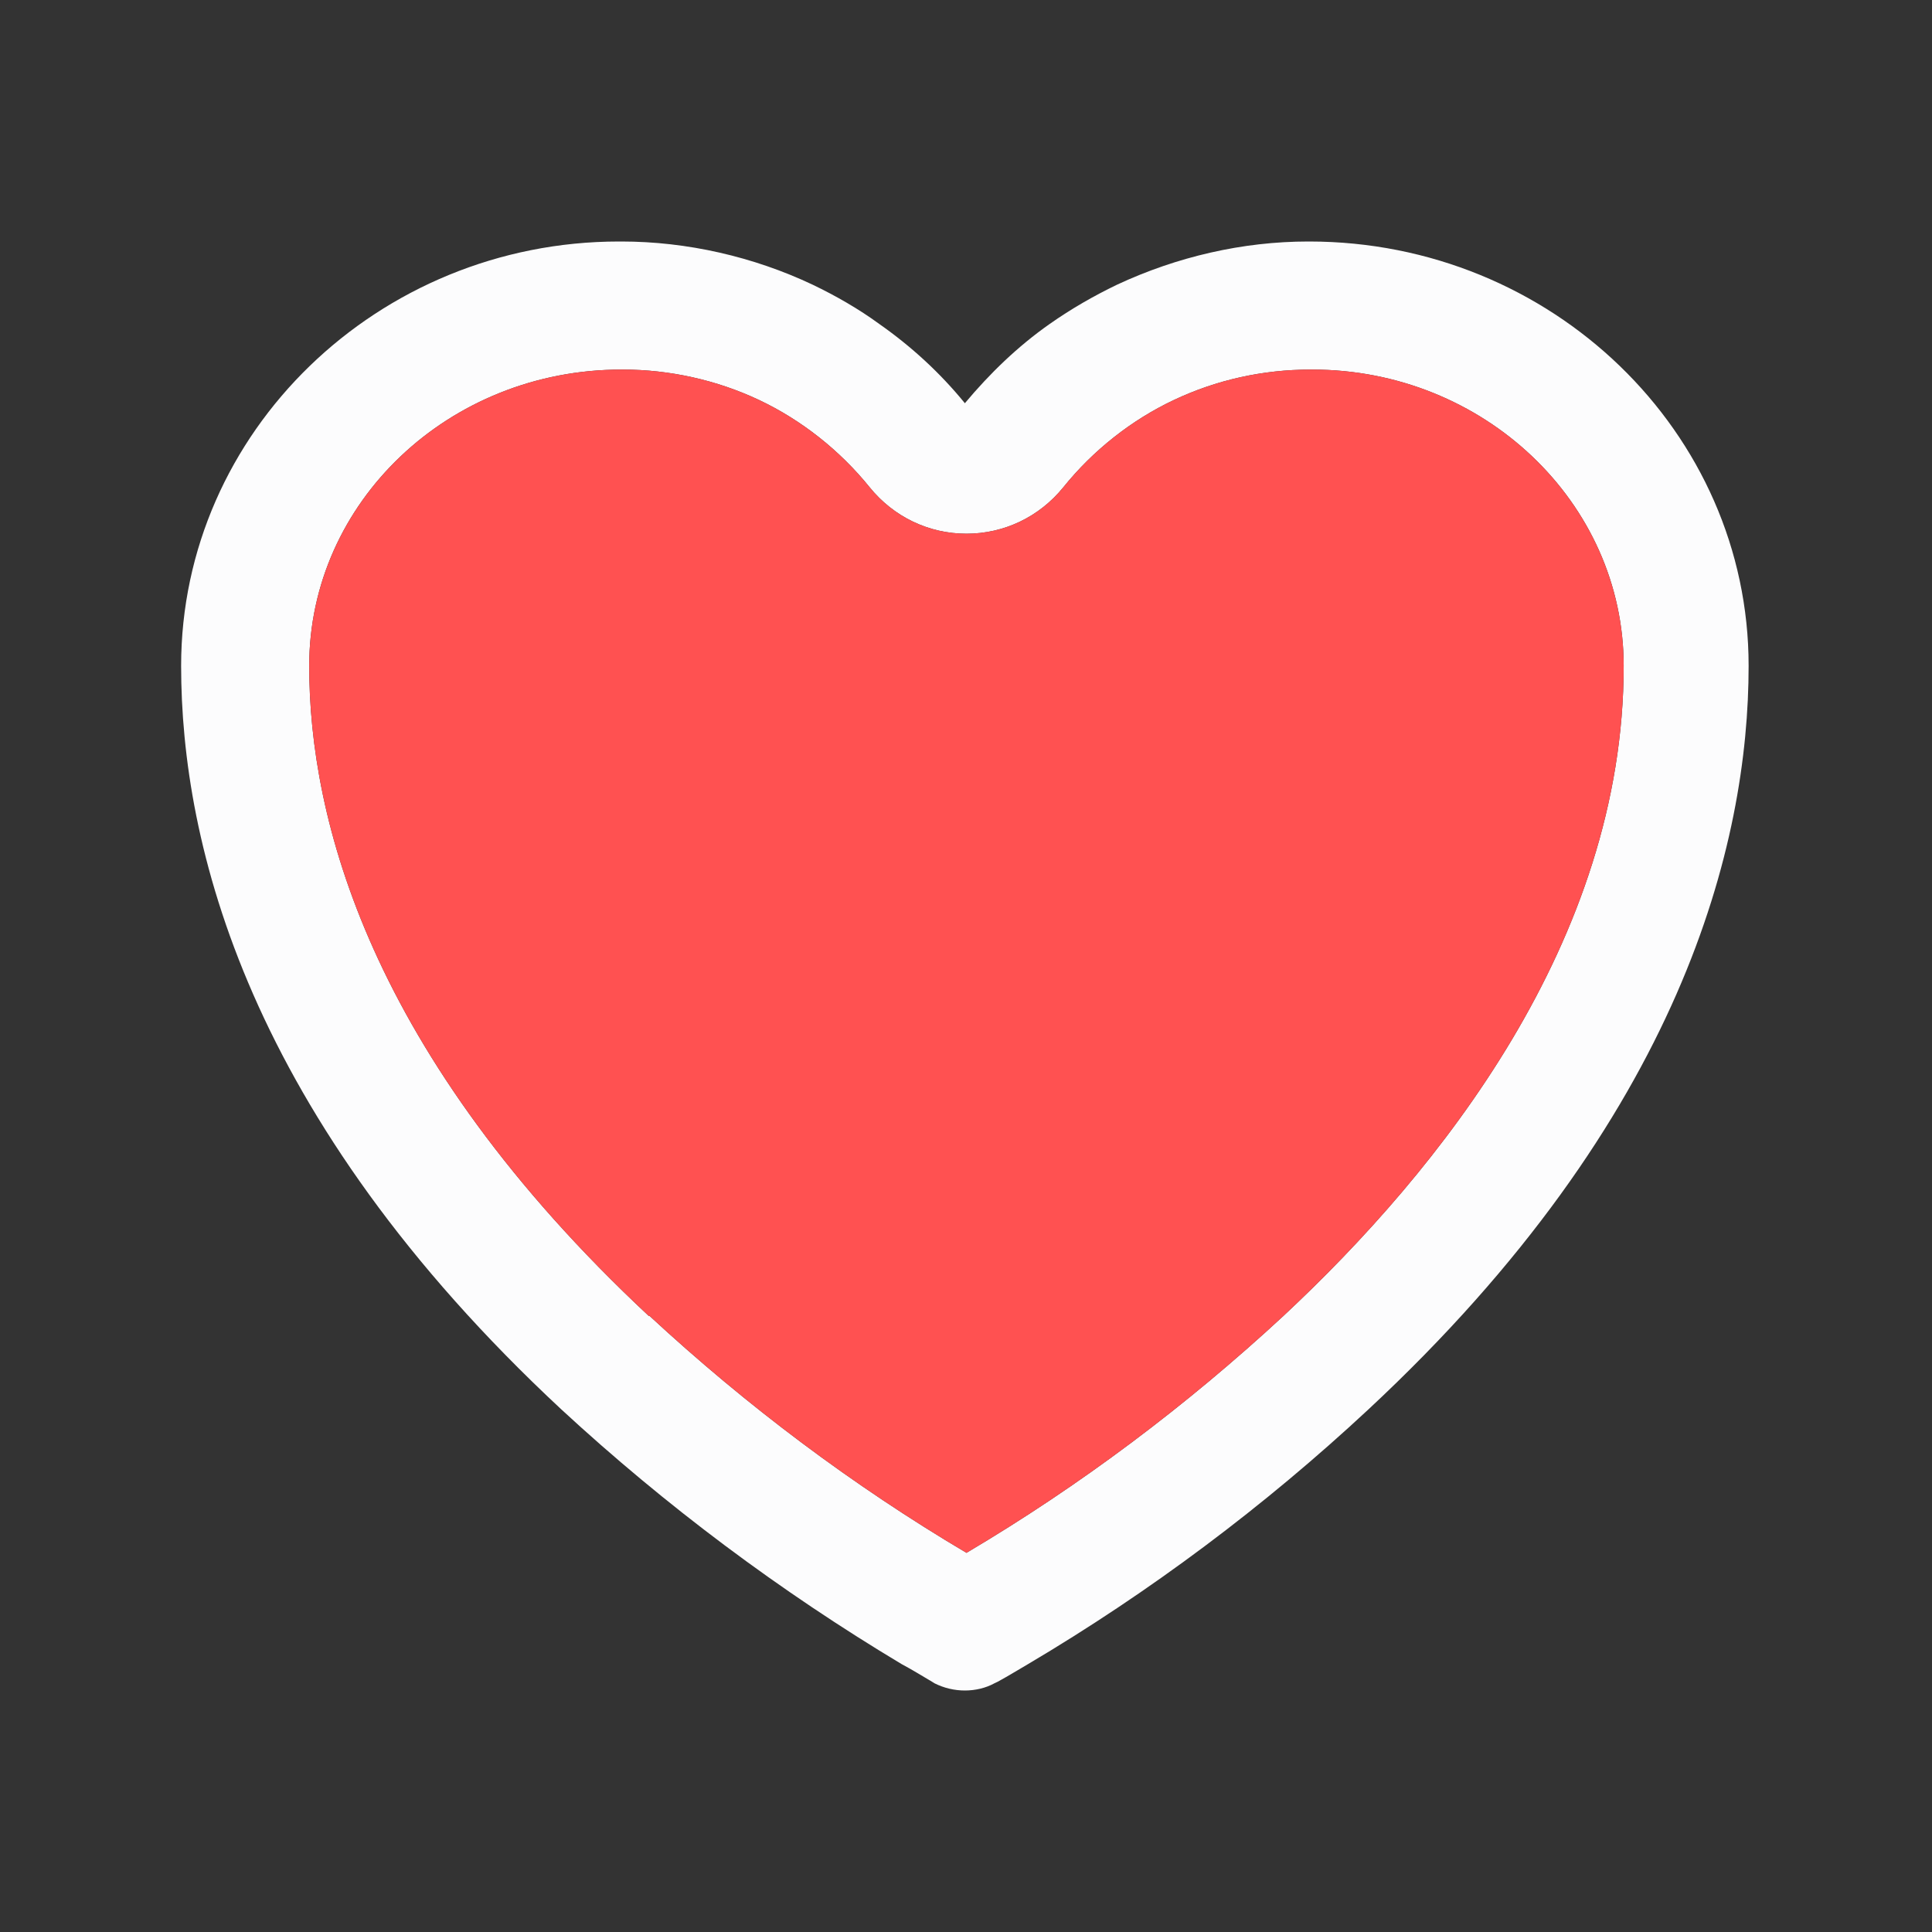
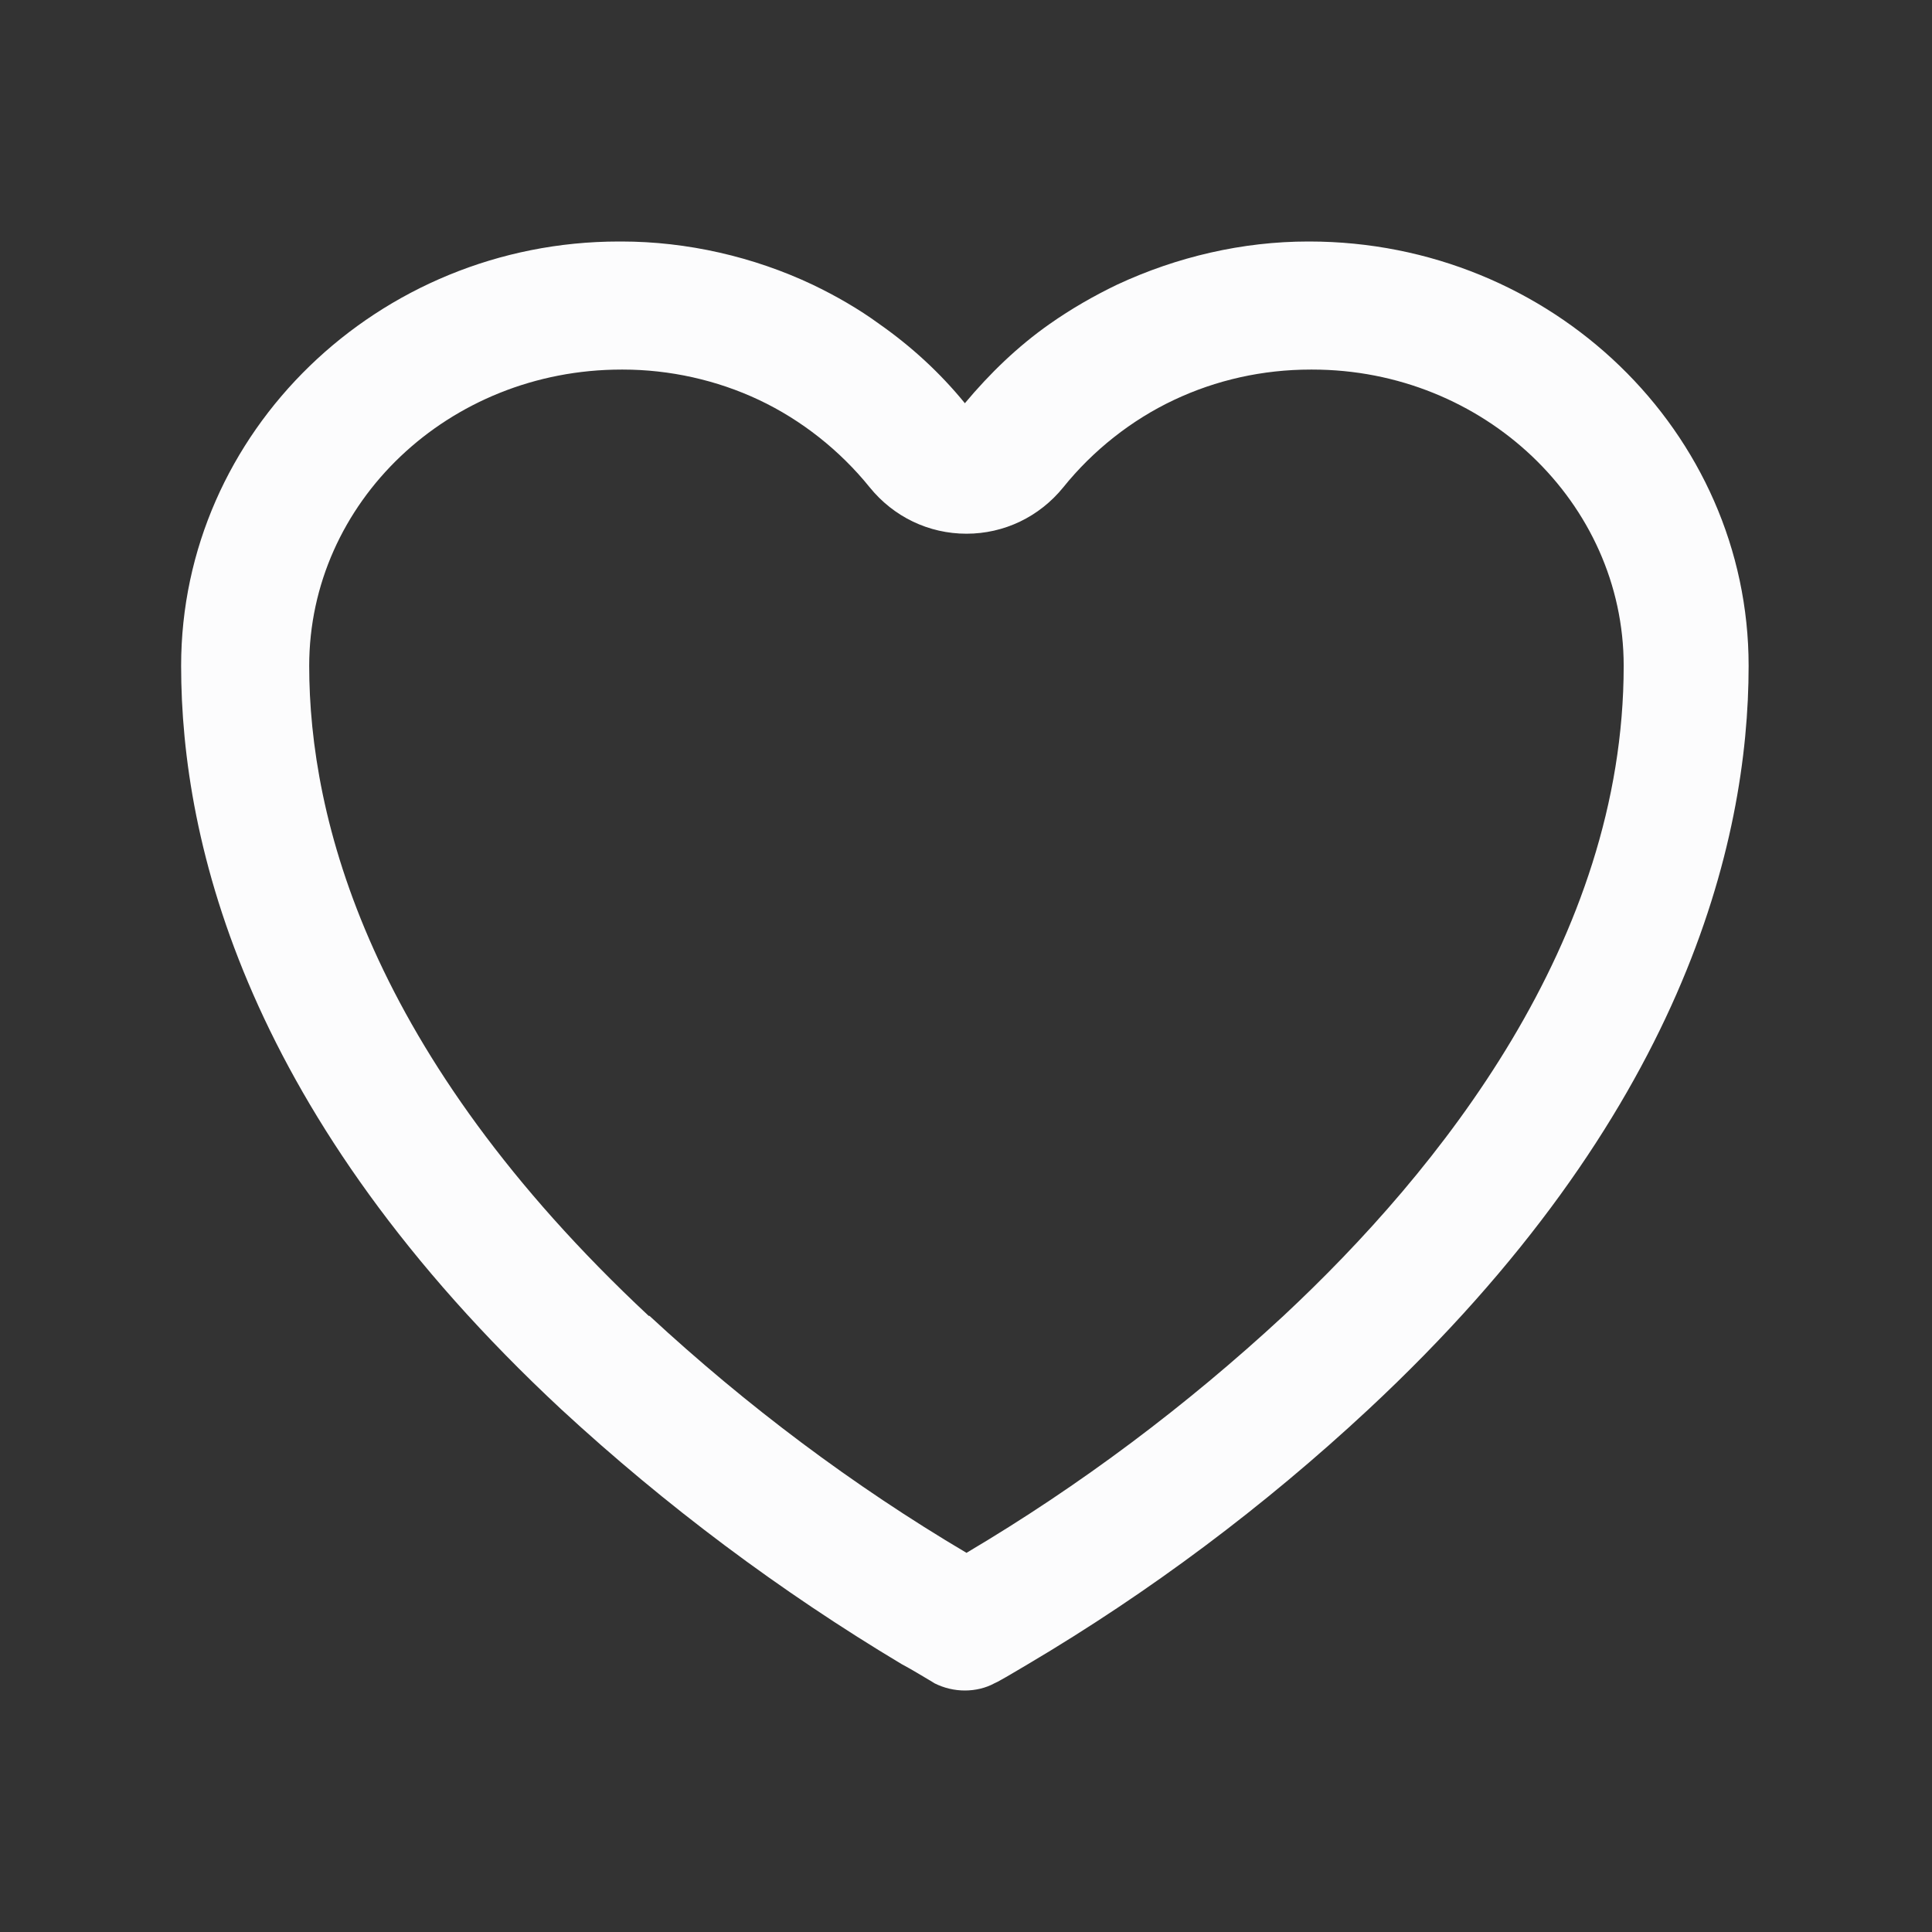
<svg xmlns="http://www.w3.org/2000/svg" width="24" height="24" viewBox="0 0 24 24" fill="none">
  <rect x="0" y="0" width="24" height="24" fill="#333333" stroke="none" />
  <path d="M16.282 3H16.252C15.437 3 14.621 3.189 13.875 3.537C13.587 3.676 13.309 3.835 13.04 4.024C12.642 4.303 12.294 4.641 11.986 5.009C11.678 4.631 11.32 4.303 10.922 4.024C10.663 3.835 10.385 3.676 10.096 3.537C9.361 3.189 8.535 3 7.72 3H7.69C4.696 3 2.25 5.367 2.25 8.271C2.25 10.479 3.065 13.87 6.974 17.509C8.267 18.703 9.689 19.767 11.2 20.672C11.33 20.741 11.459 20.821 11.578 20.891L11.608 20.91C11.727 20.97 11.857 21 11.986 21C12.115 21 12.245 20.97 12.354 20.91L12.394 20.891C12.523 20.821 12.652 20.741 12.771 20.672C14.283 19.777 15.705 18.713 16.998 17.509C20.906 13.87 21.722 10.469 21.722 8.271C21.722 5.367 19.275 3 16.262 3H16.282ZM8.058 16.346C4.577 13.094 3.841 10.16 3.841 8.271C3.841 6.242 5.572 4.591 7.72 4.591H7.739C8.316 4.591 8.903 4.72 9.43 4.969C9.957 5.218 10.434 5.596 10.803 6.053C11.101 6.421 11.538 6.63 12.006 6.63C12.473 6.63 12.911 6.421 13.209 6.053C13.577 5.596 14.054 5.218 14.582 4.969C15.109 4.72 15.685 4.591 16.282 4.591H16.302C18.43 4.591 20.17 6.242 20.17 8.271C20.17 11.692 17.873 14.546 15.944 16.346C14.741 17.46 13.418 18.454 12.006 19.29C10.594 18.454 9.271 17.46 8.068 16.346H8.058Z" fill="#FCFCFD" />
-   <path d="M8.058 16.346C4.577 13.094 3.841 10.16 3.841 8.271C3.841 6.242 5.572 4.591 7.72 4.591H7.739C8.316 4.591 8.903 4.72 9.43 4.969C9.957 5.218 10.434 5.596 10.803 6.053C11.101 6.421 11.538 6.63 12.006 6.63C12.473 6.63 12.911 6.421 13.209 6.053C13.577 5.596 14.054 5.218 14.582 4.969C15.109 4.72 15.685 4.591 16.282 4.591H16.302C18.43 4.591 20.17 6.242 20.17 8.271C20.17 11.692 17.873 14.546 15.944 16.346C14.741 17.46 13.418 18.454 12.006 19.29C10.594 18.454 9.271 17.46 8.068 16.346H8.058Z" fill="#FF5151" />
</svg>